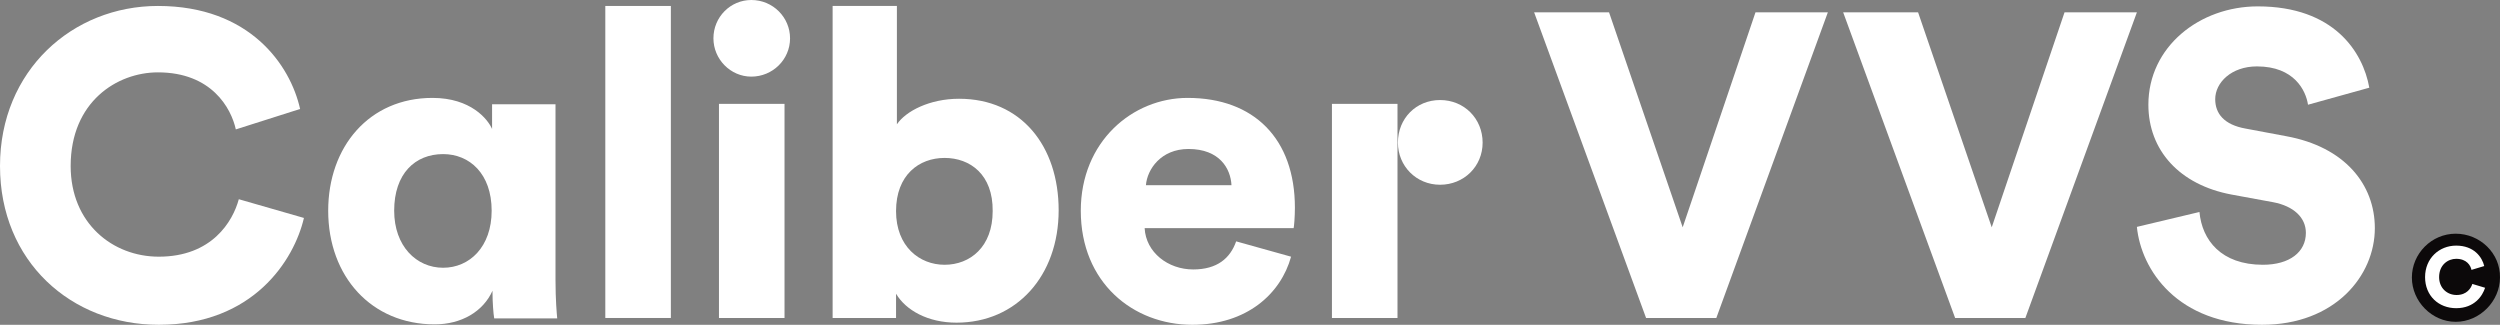
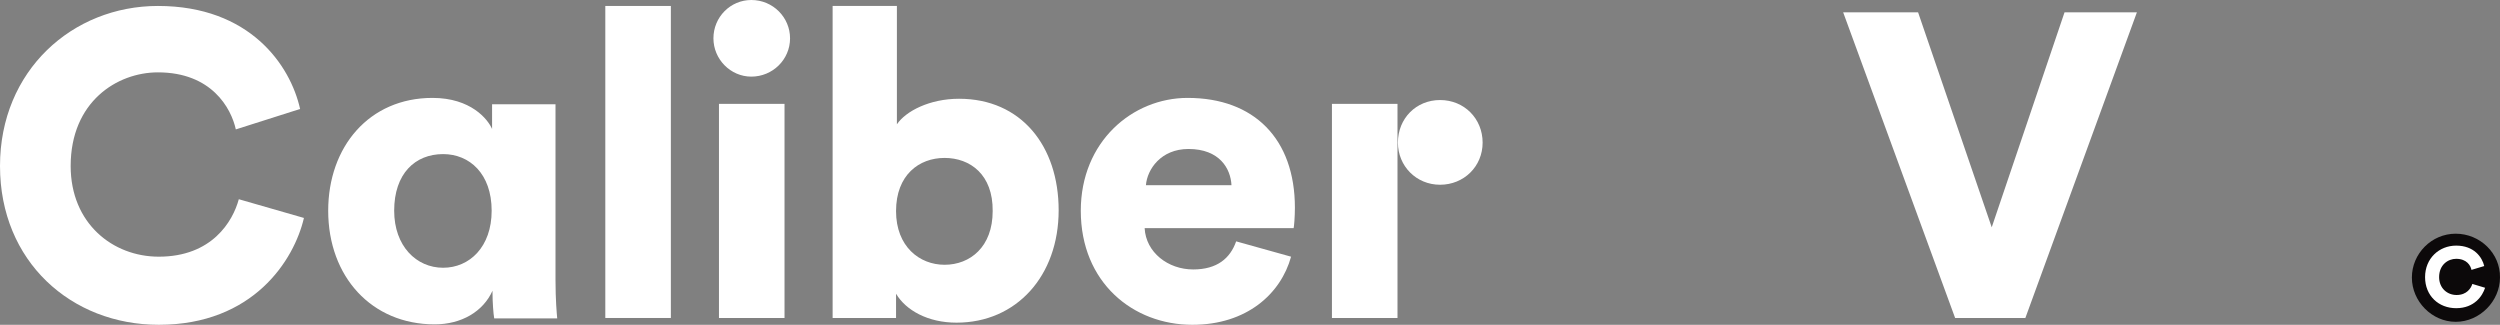
<svg xmlns="http://www.w3.org/2000/svg" viewBox="1629.708 3335.938 587.302 76.3">
  <rect x="1629.708" y="3335.938" width="587.302" height="76.3" fill="#808080" stroke="none" />
  <g transform="matrix(1, 0, 0, 1, 3069.808, -917.262)">
    <path class="st3" d="M-1440.1,4292.2c0-22.4,17-37.6,37.1-37.6c21.6,0,31.1,13.9,33.4,24.2l-15.1,4.8&#10;&#09;&#09;&#09;&#09;&#09;&#09;&#09;&#09;&#09;c-1.1-5-5.7-13.4-18.3-13.4c-9.6,0-20.5,6.9-20.5,22c0,13.5,9.9,21.3,20.7,21.3c12.5,0,17.4-8.3,18.8-13.5l15.3,4.4&#10;&#09;&#09;&#09;&#09;&#09;&#09;&#09;&#09;&#09;c-2.3,9.9-11.9,25.1-34.1,25.1C-1423.4,4329.5-1440.1,4314.6-1440.1,4292.2z" style="fill: rgb(255, 255, 255);" />
    <path class="st3" d="M-1324.4,4321.5c-2.2,4.9-7.3,7.9-13.6,7.9c-14.8,0-25-11.2-25-26.7c0-15,9.6-26.5,24.5-26.5&#10;&#09;&#09;&#09;&#09;&#09;&#09;&#09;&#09;&#09;c9,0,13,5,14,7.3v-5.8h14.9v41.3c0,4.7,0.3,7.9,0.4,9h-14.8c-0.2-1.1-0.4-3.9-0.4-6V4321.5z M-1336,4316.1&#10;&#09;&#09;&#09;&#09;&#09;&#09;&#09;&#09;&#09;c6.2,0,11.4-4.9,11.4-13.4c0-8.7-5.2-13.3-11.4-13.3c-6.6,0-11.5,4.6-11.5,13.3C-1347.5,4311-1342.3,4316.1-1336,4316.1z" style="fill: rgb(255, 255, 255);" />
    <path class="st3" d="M-1297.9,4327.9v-73.3h15.4v73.3H-1297.9z" style="fill: rgb(255, 255, 255);" />
    <path class="st3" d="M-1263.6,4253.2c5.1,0,9.1,4.1,9.1,9c0,5-4.1,9-9.1,9c-4.9,0-8.9-4.1-8.9-9&#10;&#09;&#09;&#09;&#09;&#09;&#09;&#09;&#09;&#09;C-1272.5,4257.2-1268.5,4253.2-1263.6,4253.2z M-1271.2,4327.9v-50.3h15.4v50.3H-1271.2z" style="fill: rgb(255, 255, 255);" />
    <path class="st3" d="M-1244.5,4327.9v-73.3h15.1v27.8c2.1-3.1,7.7-6,14.6-6c14.6,0,23.4,11.1,23.4,26.2&#10;&#09;&#09;&#09;&#09;&#09;&#09;&#09;&#09;&#09;c0,15.4-9.9,26.4-24,26.4c-6.7,0-11.9-2.9-14.2-6.8v5.7H-1244.5z M-1218.2,4290.3c-6,0-11.4,4-11.4,12.5&#10;&#09;&#09;&#09;&#09;&#09;&#09;&#09;&#09;&#09;c0,8.3,5.5,12.6,11.4,12.6c6,0,11.3-4.2,11.3-12.6C-1206.8,4294.2-1212.2,4290.3-1218.2,4290.3z" style="fill: rgb(255, 255, 255);" />
    <path class="st3" d="M-1136.8,4313.5c-2.4,8.7-10.4,16-23.2,16c-13.9,0-26.2-9.9-26.2-26.8c0-16.2,12.1-26.5,25.1-26.5&#10;&#09;&#09;&#09;&#09;&#09;&#09;&#09;&#09;&#09;c15.6,0,25.2,9.6,25.2,25.8c0,2.1-0.2,4.5-0.3,4.8h-35c0.3,5.7,5.5,9.7,11.4,9.7c5.6,0,8.7-2.6,10.1-6.6L-1136.8,4313.5z&#10;&#09;&#09;&#09;&#09;&#09;&#09;&#09;&#09;&#09; M-1150.8,4296.7c-0.2-3.9-2.8-8.5-10.1-8.5c-6.5,0-9.7,4.8-10,8.5H-1150.8z" style="fill: rgb(255, 255, 255);" />
    <path class="st3" d="M-1111.8,4327.9h-15.4v-50.3h15.4V4327.9z M-1101.8,4276.7c5.7,0,10,4.4,10,10c0,5.6-4.4,9.9-10,9.9&#10;&#09;&#09;&#09;&#09;&#09;&#09;&#09;&#09;&#09;c-5.6,0-9.9-4.4-9.9-9.9C-1111.7,4281-1107.4,4276.7-1101.8,4276.7z" style="fill: rgb(255, 255, 255);" />
-     <path class="st3" d="M-1027.7,4256.1h17l-26.2,71.8h-16.5l-26.3-71.8h17.6l17.3,50.5L-1027.7,4256.1z" style="fill: rgb(255, 255, 255);" />
    <path class="st3" d="M-955.1,4256.1h17l-26.2,71.8h-16.5l-26.3-71.8h17.6l17.3,50.5L-955.1,4256.1z" style="fill: rgb(255, 255, 255);" />
-     <path class="st3" d="M-897.9,4277.8c-0.5-3.3-3.2-9-12-9c-6,0-9.8,3.8-9.8,7.7c0,3.4,2.1,6,7.1,6.9l9.6,1.8&#10;&#09;&#09;&#09;&#09;&#09;&#09;&#09;&#09;&#09;c13.7,2.5,20.8,11.3,20.8,21.6c0,11.2-9.4,22.7-26.5,22.7c-19.9,0-28.4-12.9-29.4-23l14.7-3.5c0.6,6.6,5.1,12.4,14.9,12.4&#10;&#09;&#09;&#09;&#09;&#09;&#09;&#09;&#09;&#09;c6.3,0,10.1-3,10.1-7.5c0-3.6-2.9-6.3-7.7-7.2l-9.8-1.8c-12.2-2.3-19.5-10.4-19.5-21.1c0-13.6,12-23.1,25.7-23.1&#10;&#09;&#09;&#09;&#09;&#09;&#09;&#09;&#09;&#09;c17.9,0,24.7,10.7,26.2,19.1L-897.9,4277.8z" style="fill: rgb(255, 255, 255);" />
  </g>
  <path class="st6" d="M-863.2,4308.1c-5.7,0-10.3,4.7-10.3,10.3c0,5.6,4.7,10.4,10.3,10.4c5.7,0,10.4-4.9,10.4-10.4&#10;&#09;&#09;&#09;&#09;&#09;&#09;&#09;C-852.7,4312.7-857.5,4308.1-863.2,4308.1z" style="fill: rgb(12, 9, 10);" transform="matrix(1, 0, 0, 1, 3069.808, -917.262)" />
  <path class="st3" d="M-863.1,4325.6c-4.1,0-7.3-2.9-7.3-7.3s3.3-7.4,7.3-7.4c4.2,0,6.1,2.7,6.6,4.8l-3,0.9&#10;&#09;&#09;&#09;&#09;&#09;&#09;c-0.2-1-1.1-2.6-3.6-2.6c-1.9,0-4,1.4-4,4.3c0,2.6,1.9,4.2,4.1,4.2c2.4,0,3.4-1.6,3.7-2.6l3,0.9&#10;&#09;&#09;&#09;&#09;&#09;&#09;C-856.9,4322.7-858.8,4325.6-863.1,4325.6z" style="fill: rgb(255, 255, 255);" transform="matrix(1, 0, 0, 1, 3069.808, -917.262)" />
</svg>